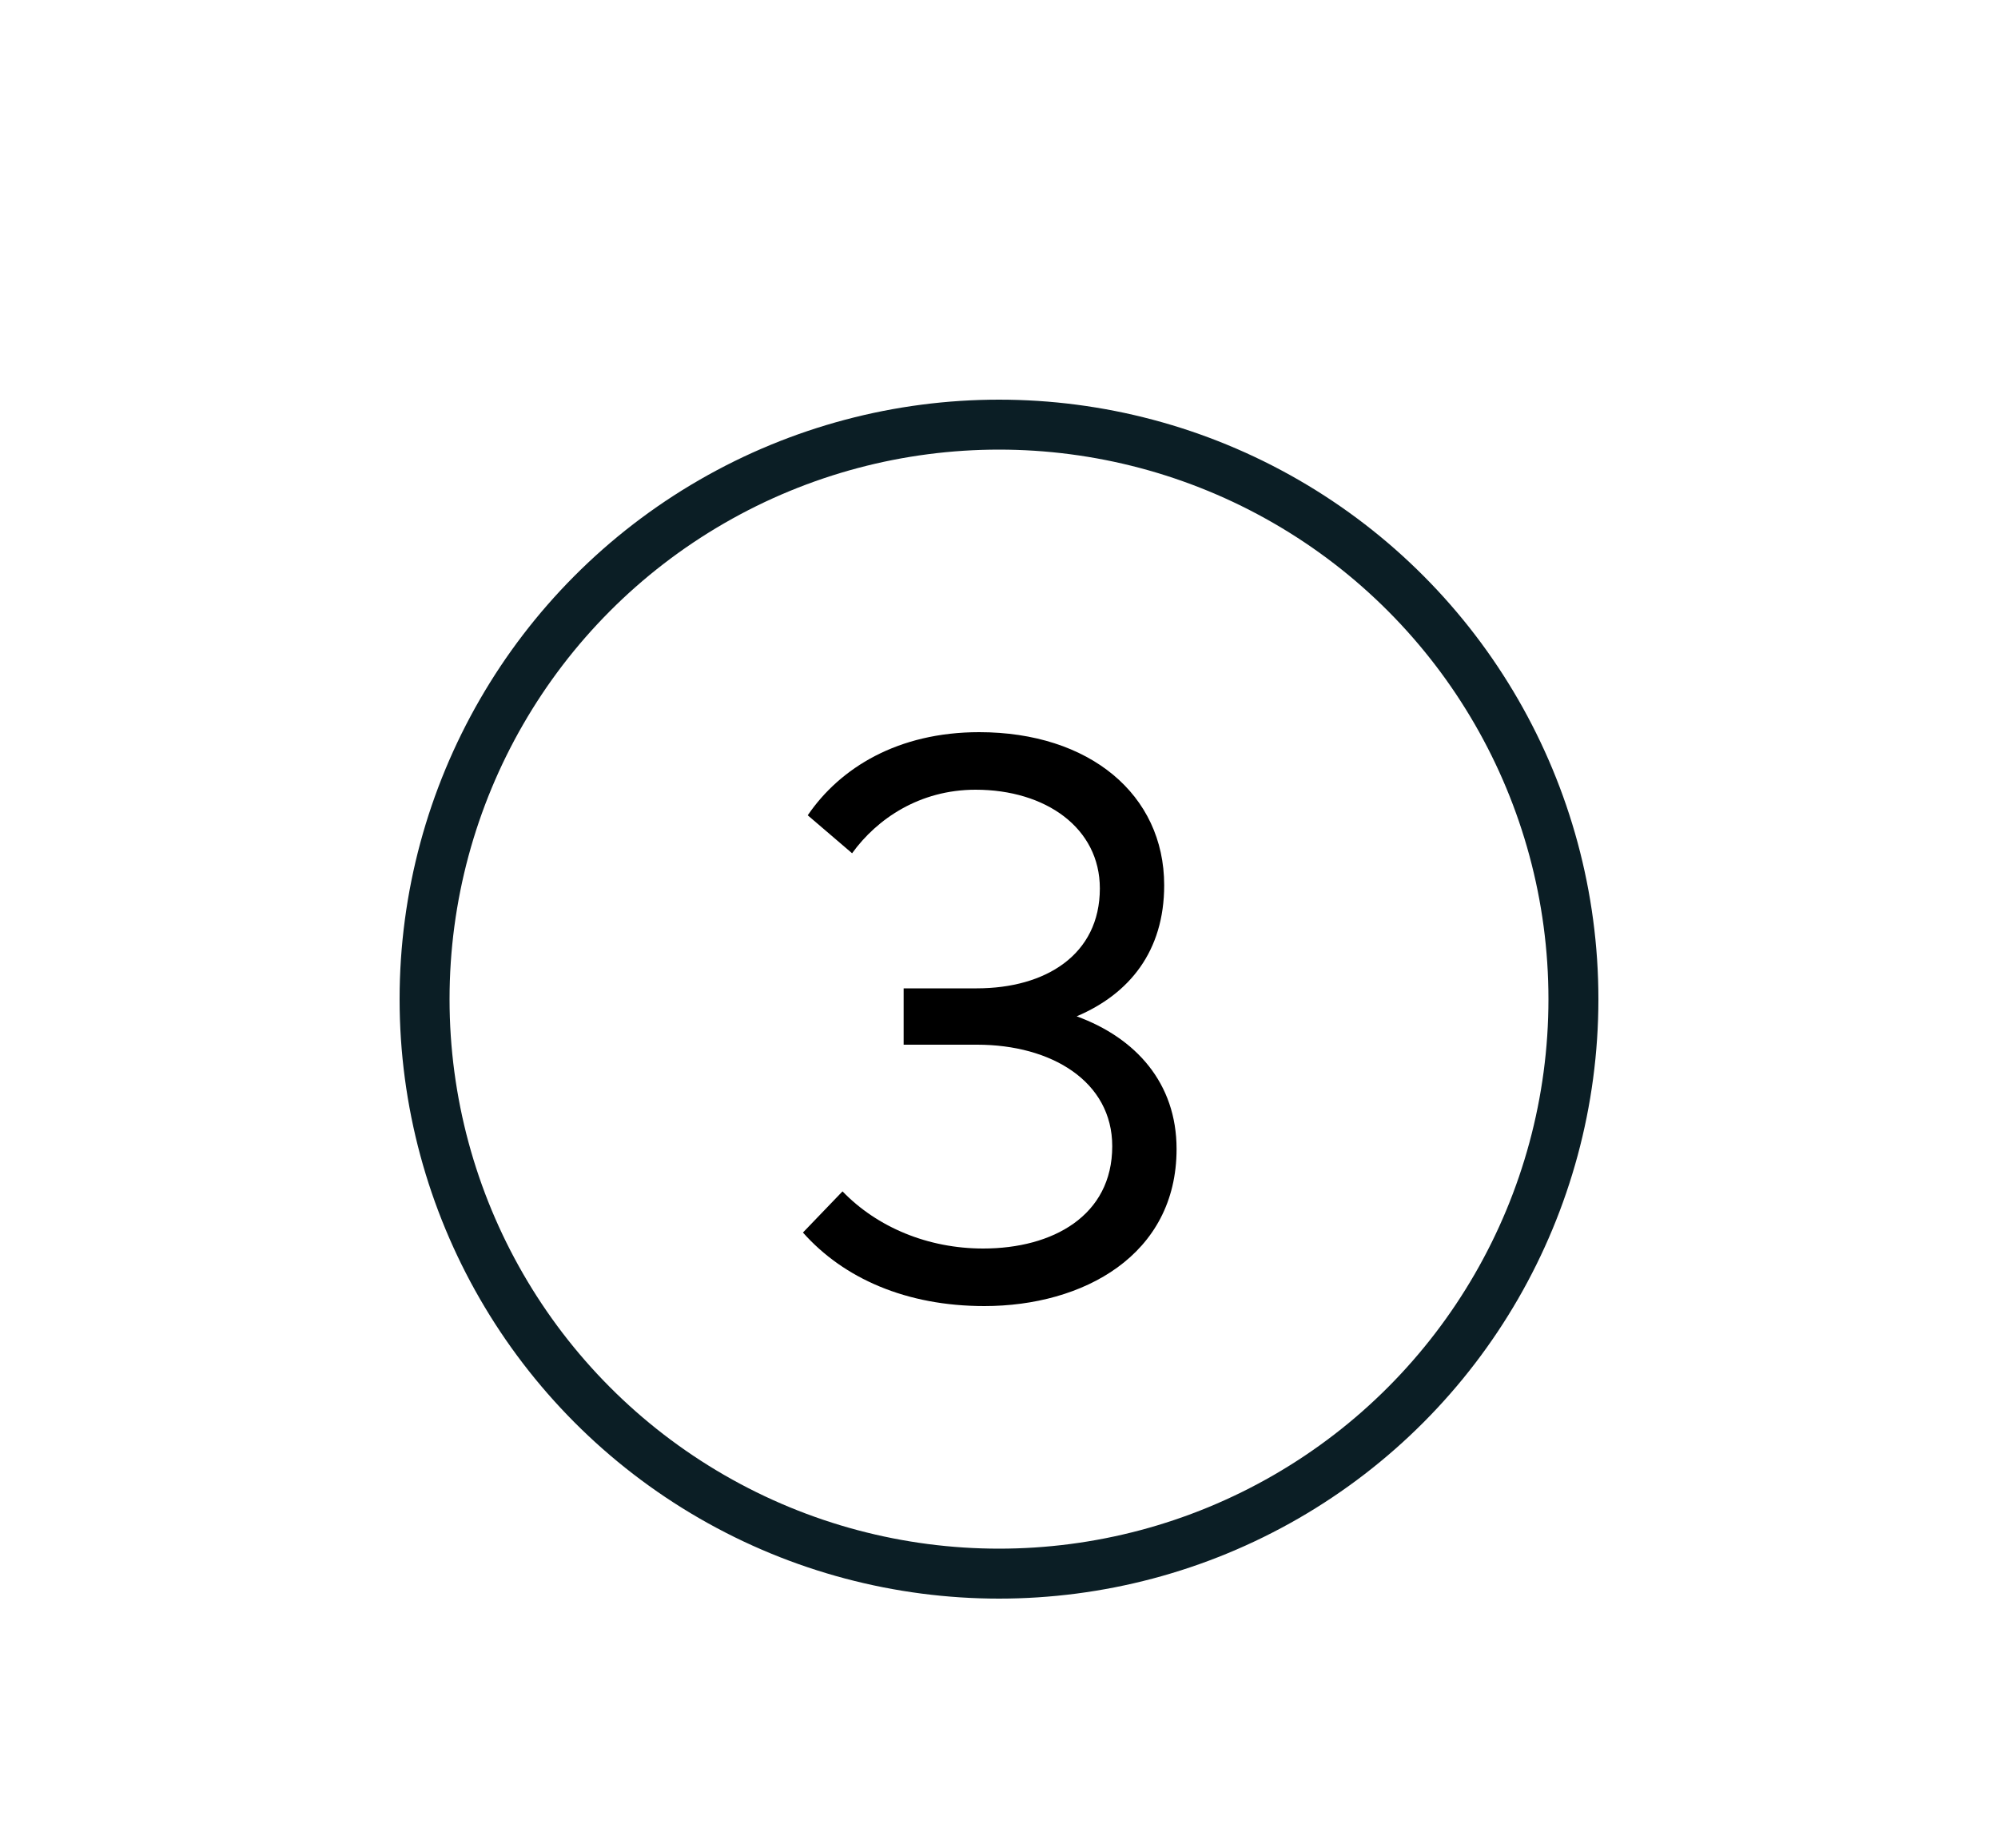
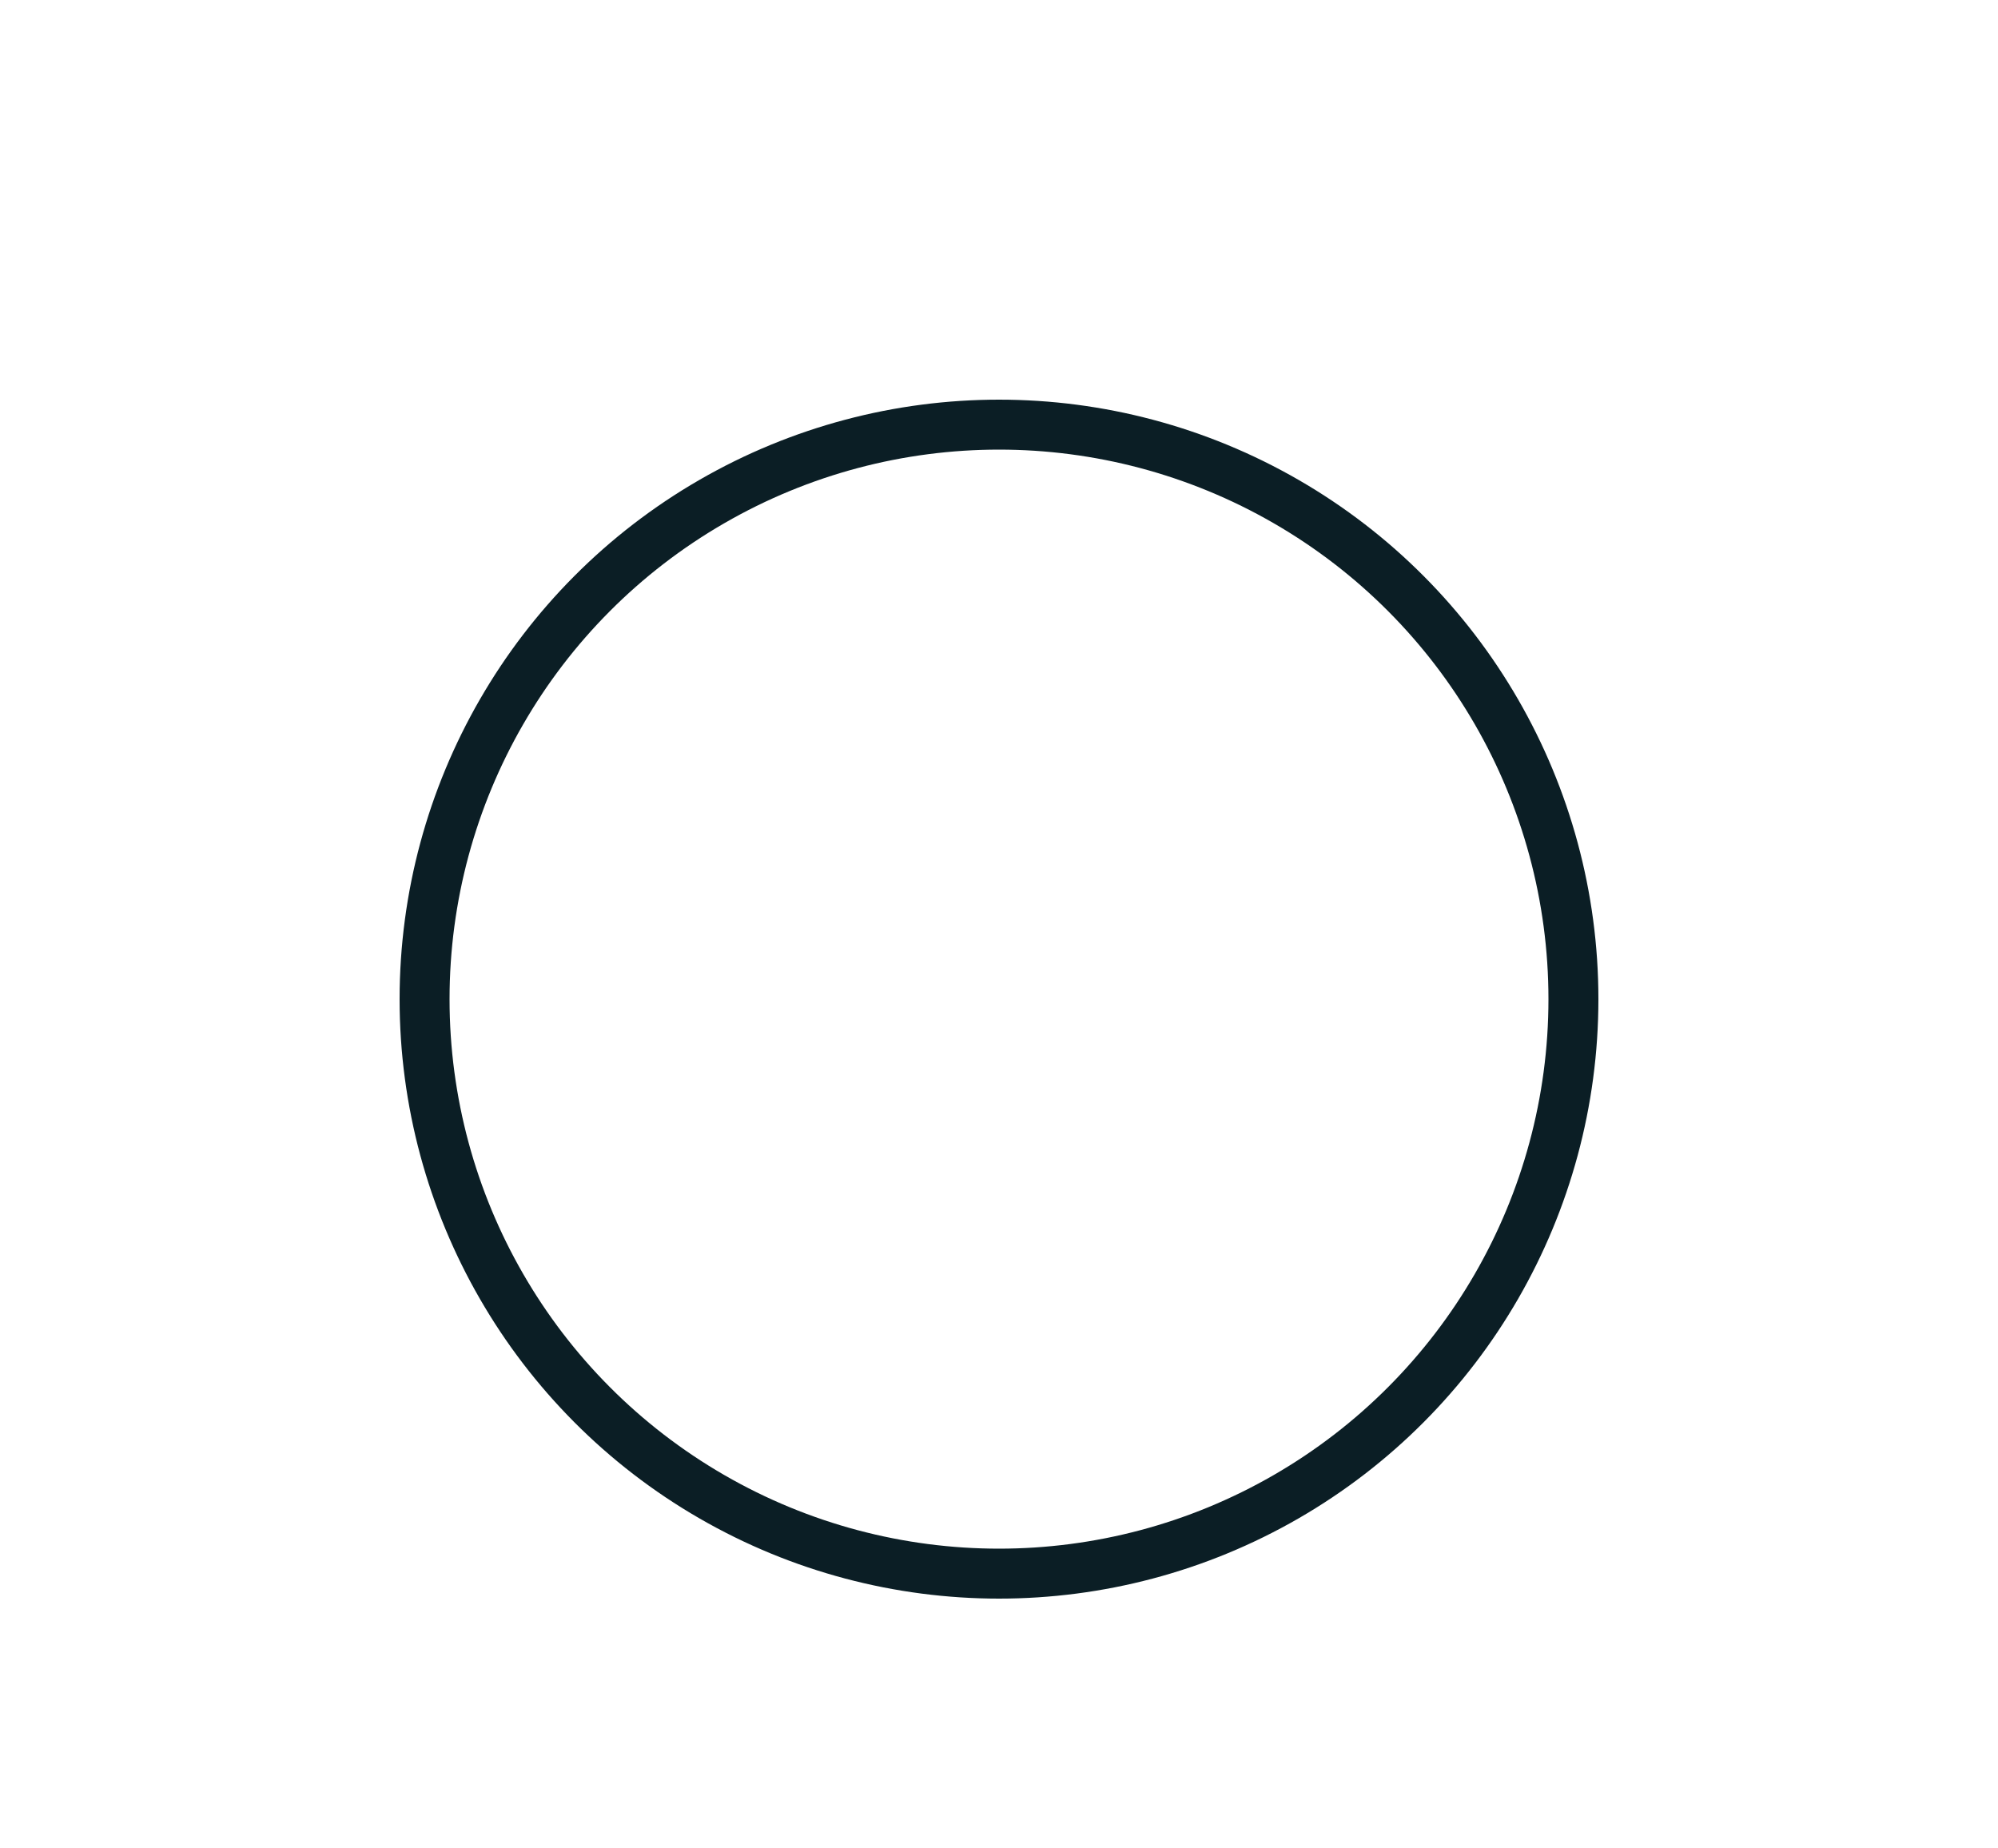
<svg xmlns="http://www.w3.org/2000/svg" width="80" height="74" viewBox="0 0 80 74" fill="none">
  <circle cx="40" cy="40" r="23" stroke="#0B1E25" stroke-width="2" />
-   <path d="M39.206 29.312C43.622 29.312 46.614 31.808 46.614 35.44C46.614 38.08 45.222 39.792 43.11 40.688C45.478 41.552 47.11 43.36 47.11 46C47.11 50.256 43.366 52.288 39.414 52.288C36.294 52.288 33.782 51.184 32.15 49.344L33.734 47.696C35.126 49.136 37.158 49.984 39.366 49.984C42.15 49.984 44.534 48.672 44.534 45.888C44.534 43.296 42.102 41.824 39.126 41.824H36.182V39.568H39.11C41.862 39.568 44.038 38.224 44.038 35.568C44.038 33.152 41.878 31.616 39.062 31.616C36.822 31.616 35.11 32.784 34.118 34.16L32.342 32.64C33.638 30.736 35.958 29.312 39.206 29.312Z" fill="black" />
</svg>